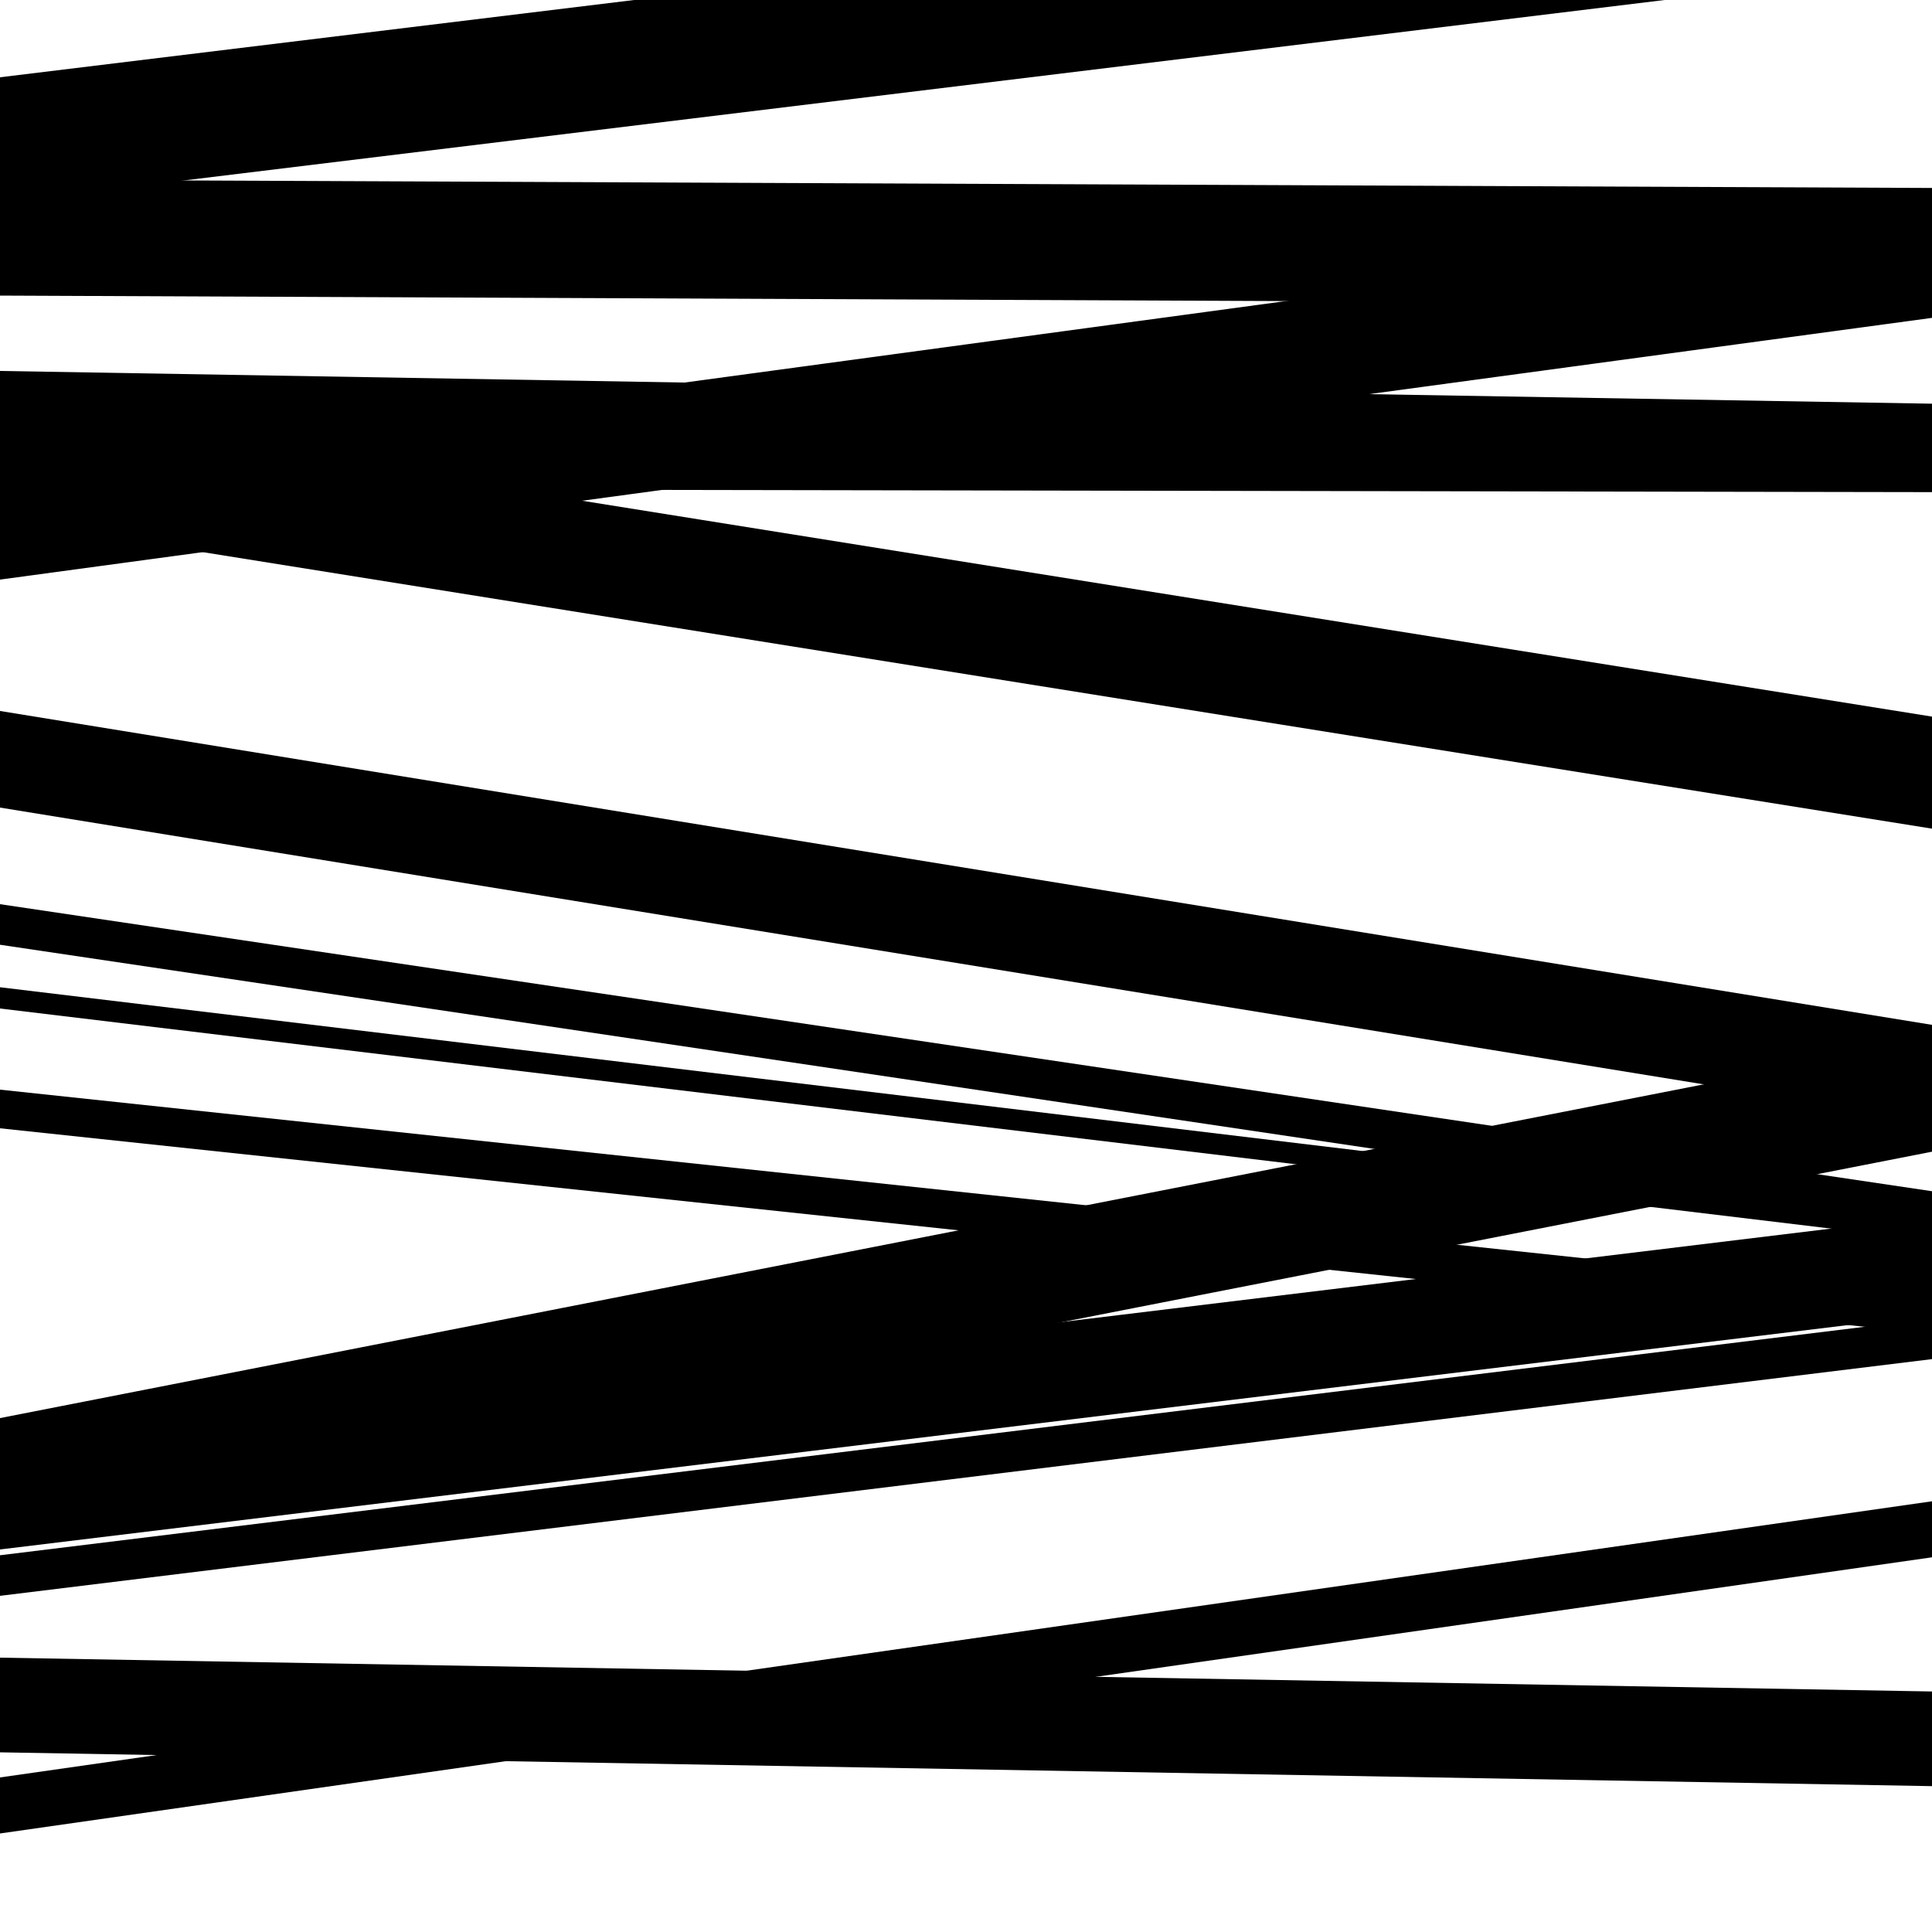
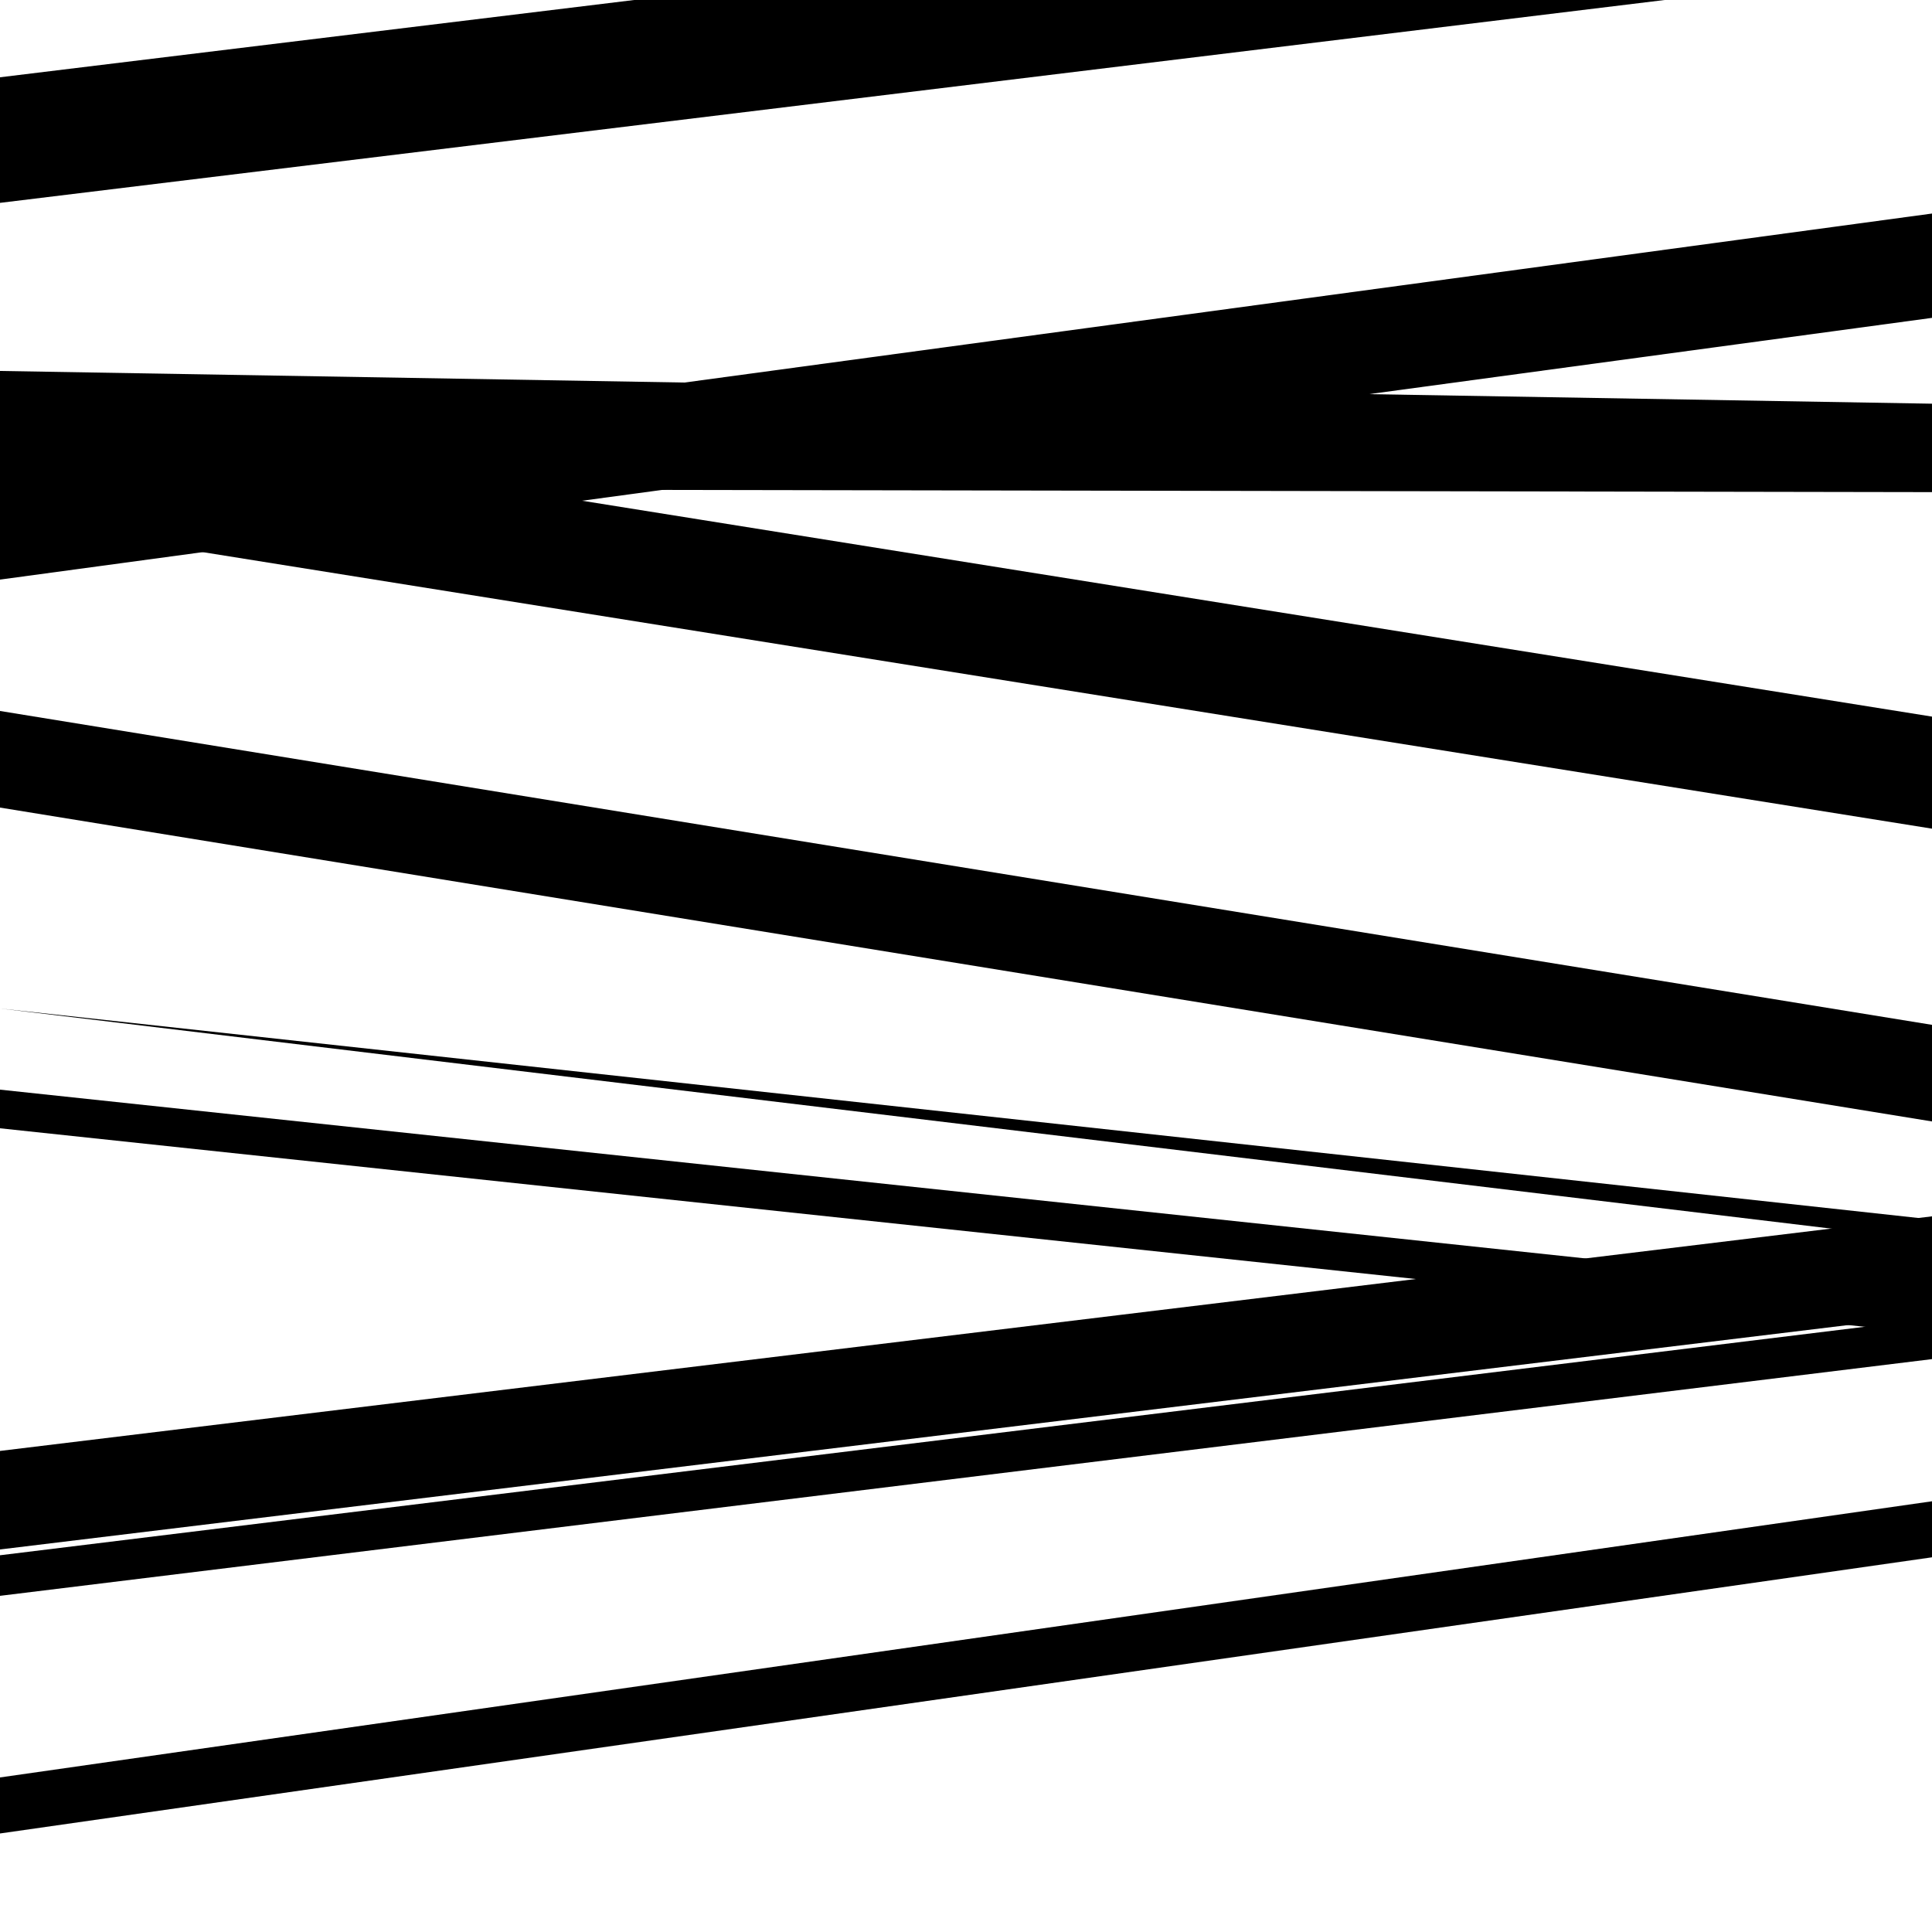
<svg xmlns="http://www.w3.org/2000/svg" viewBox="0 0 1000 1000" height="1000" width="1000">
-   <rect x="0" y="0" width="1000" height="1000" fill="#ffffff" />
  <path opacity="0.8" d="M 0 802 L 1000 680.577 L 1000 629.577 L 0 751 Z" fill="hsl(203, 15%, 50%)" />
  <path opacity="0.8" d="M 0 105 L 1000 -16.866 L 1000 -81.866 L 0 40 Z" fill="hsl(208, 25%, 70%)" />
  <path opacity="0.8" d="M 0 253 L 1000 254.724 L 1000 223.724 L 0 222 Z" fill="hsl(213, 30%, 90%)" />
  <path opacity="0.8" d="M 0 584 L 1000 690.461 L 1000 670.461 L 0 564 Z" fill="hsl(198, 10%, 30%)" />
-   <path opacity="0.8" d="M 0 907 L 1000 924.508 L 1000 875.508 L 0 858 Z" fill="hsl(203, 15%, 50%)" />
  <path opacity="0.8" d="M 0 237 L 1000 253.951 L 1000 208.951 L 0 192 Z" fill="hsl(208, 25%, 70%)" />
-   <path opacity="0.8" d="M 0 522 L 1000 642.201 L 1000 631.201 L 0 511 Z" fill="hsl(213, 30%, 90%)" />
+   <path opacity="0.8" d="M 0 522 L 1000 642.201 L 1000 631.201 Z" fill="hsl(213, 30%, 90%)" />
  <path opacity="0.8" d="M 0 826 L 1000 703.476 L 1000 682.476 L 0 805 Z" fill="hsl(198, 10%, 30%)" />
-   <path opacity="0.8" d="M 0 153 L 1000 157.291 L 1000 97.291 L 0 93 Z" fill="hsl(203, 15%, 50%)" />
  <path opacity="0.8" d="M 0 300 L 1000 164.528 L 1000 110.528 L 0 246 Z" fill="hsl(208, 25%, 70%)" />
-   <path opacity="0.8" d="M 0 489 L 1000 637.574 L 1000 616.574 L 0 468 Z" fill="hsl(213, 30%, 90%)" />
-   <path opacity="0.8" d="M 0 792 L 1000 596.114 L 1000 538.114 L 0 734 Z" fill="hsl(198, 10%, 30%)" />
  <path opacity="0.8" d="M 0 949 L 1000 806.058 L 1000 777.058 L 0 920 Z" fill="hsl(203, 15%, 50%)" />
  <path opacity="0.8" d="M 0 269 L 1000 428.916 L 1000 370.916 L 0 211 Z" fill="hsl(208, 25%, 70%)" />
  <path opacity="0.8" d="M 0 418 L 1000 580.46 L 1000 530.46 L 0 368 Z" fill="hsl(213, 30%, 90%)" />
</svg>